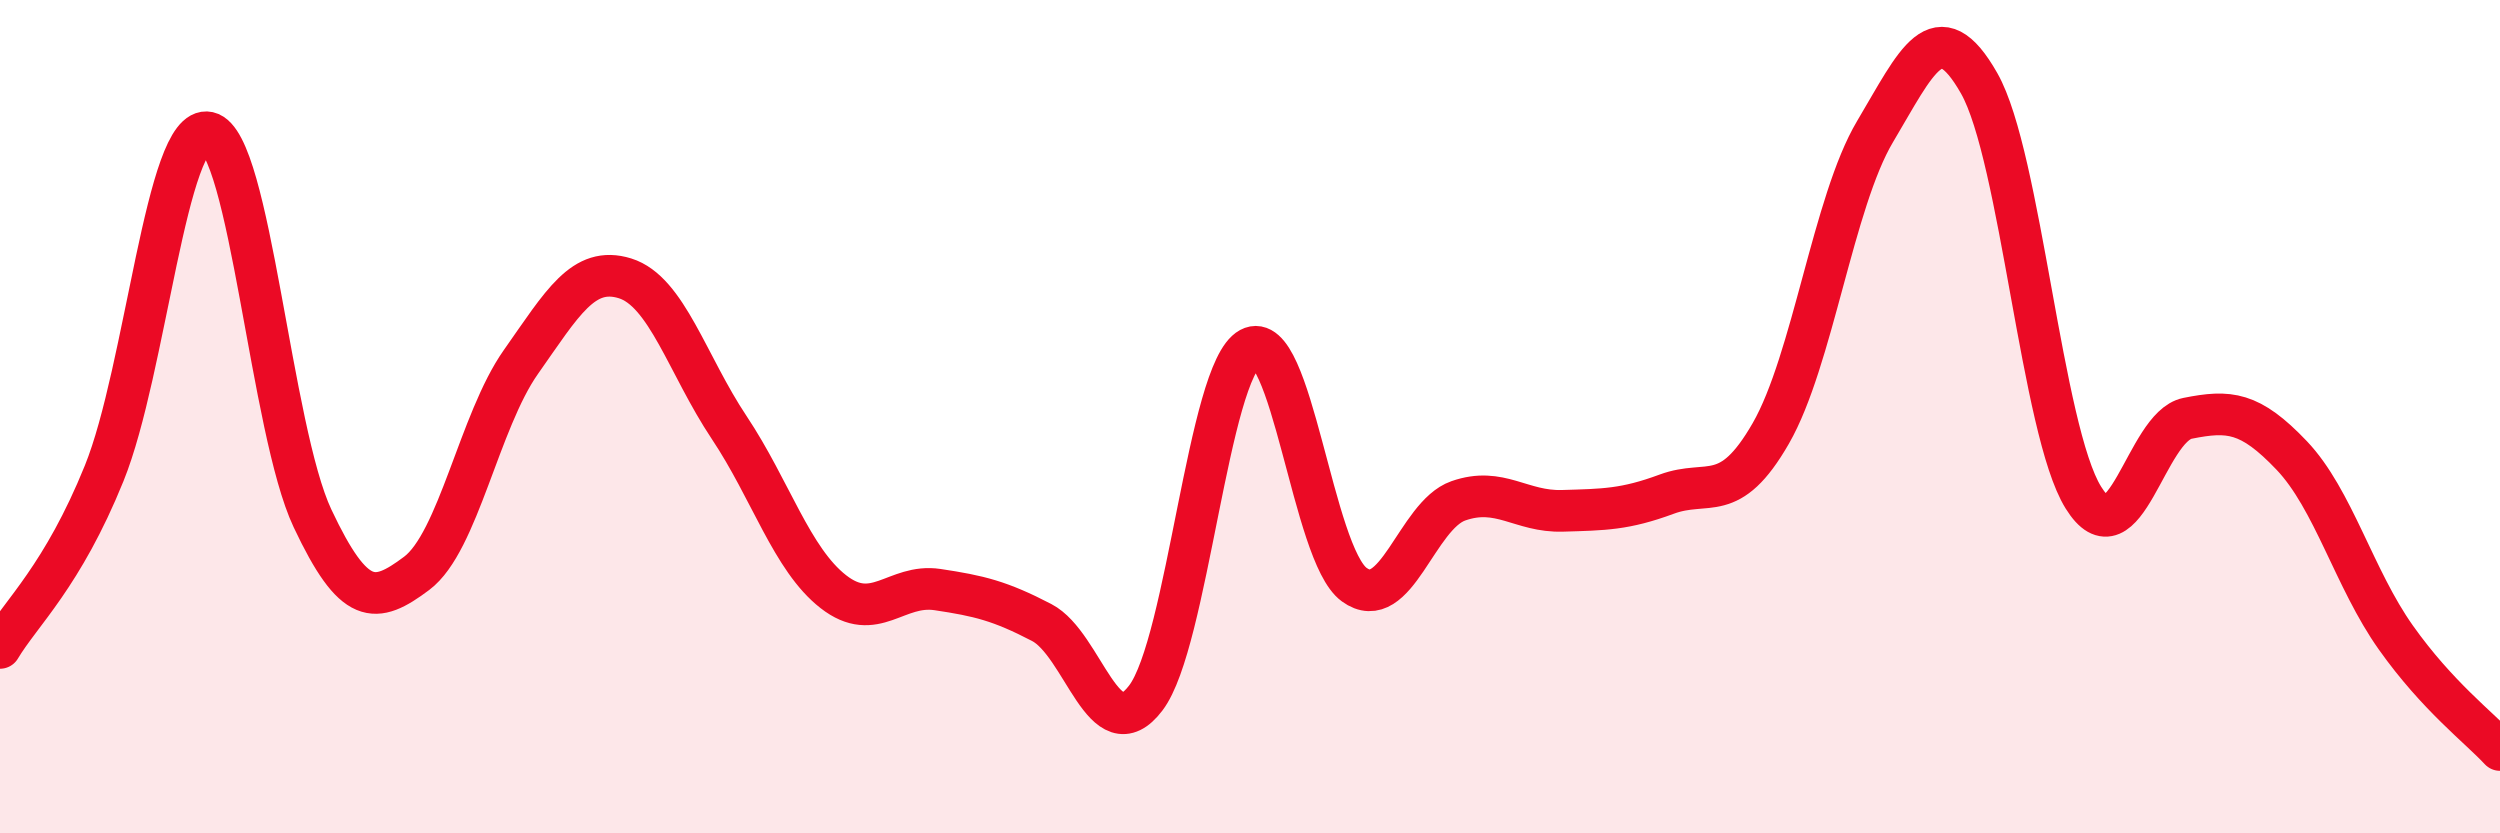
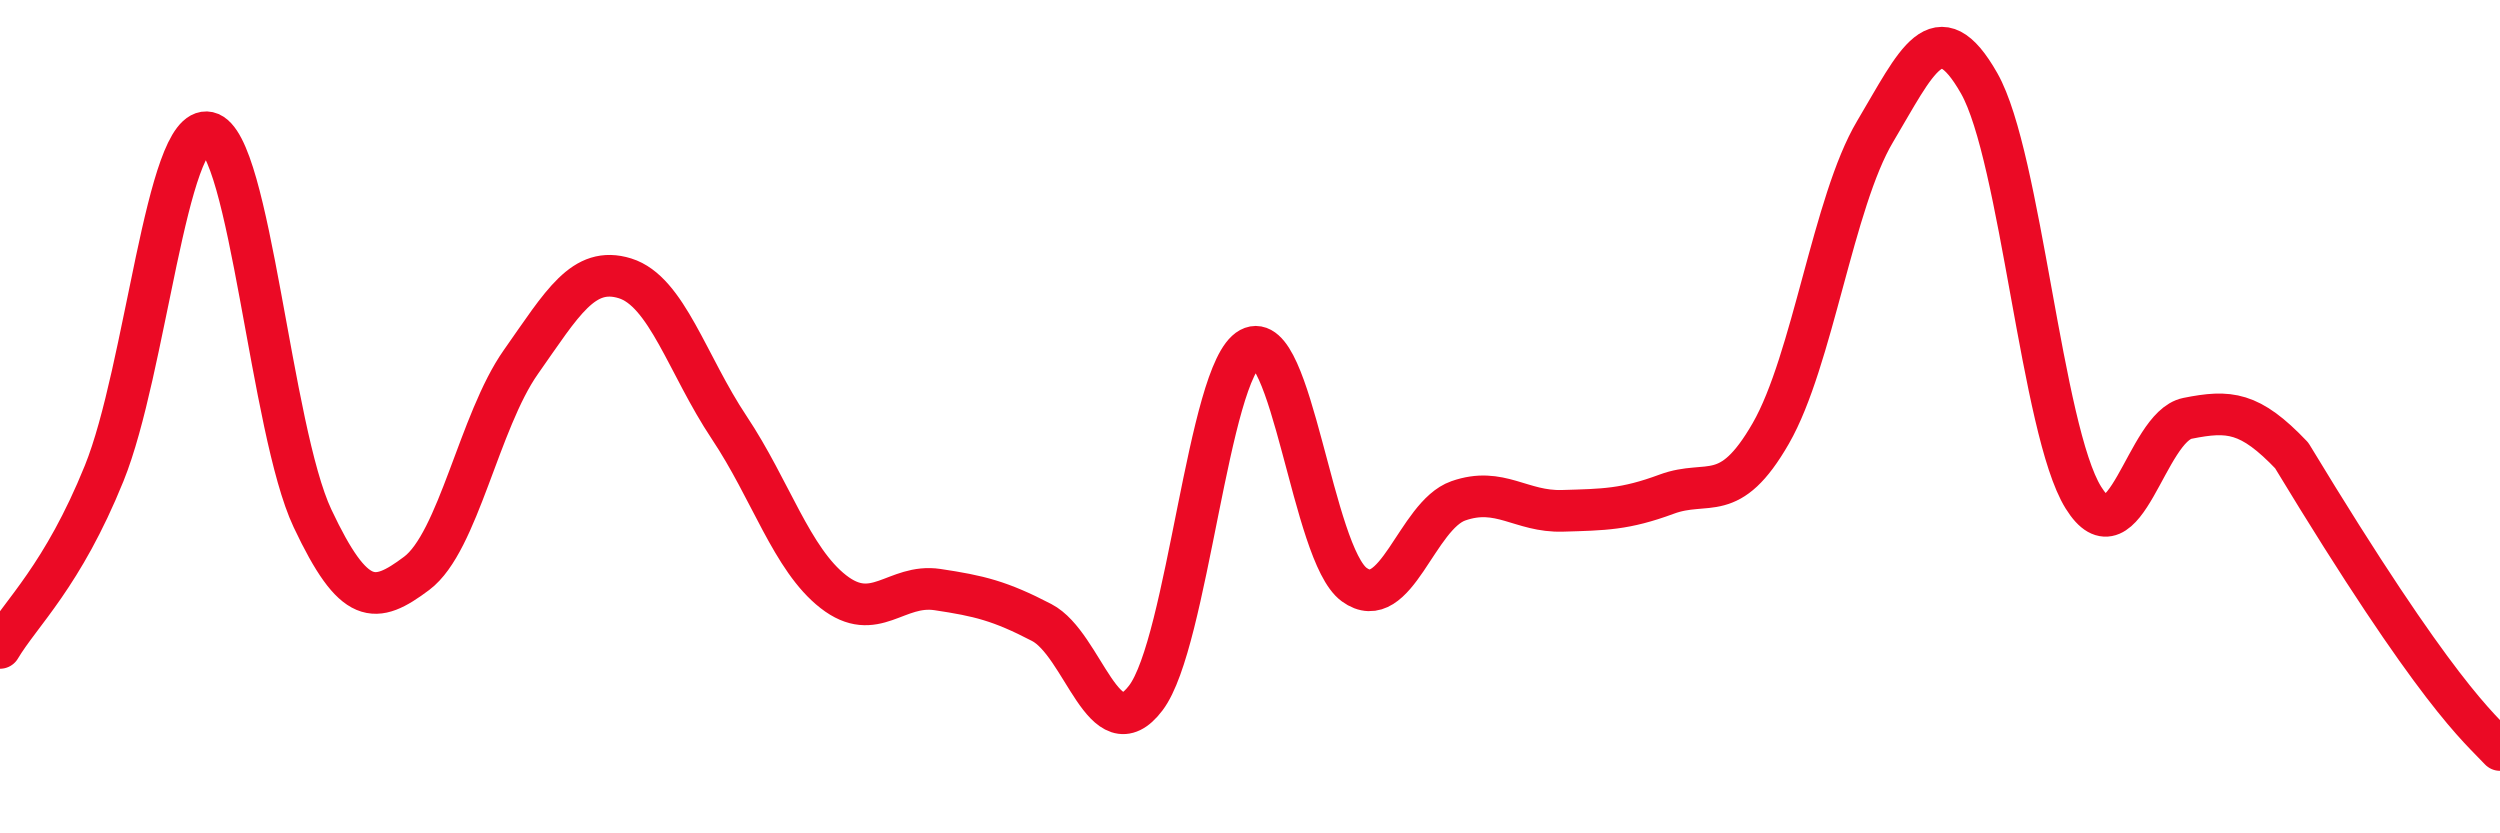
<svg xmlns="http://www.w3.org/2000/svg" width="60" height="20" viewBox="0 0 60 20">
-   <path d="M 0,15.55 C 0.5,14.71 1.5,13.83 2.5,11.36 C 3.5,8.89 4,2.96 5,3.18 C 6,3.4 6.5,10.32 7.5,12.44 C 8.5,14.56 9,14.51 10,13.76 C 11,13.01 11.5,10.11 12.5,8.69 C 13.5,7.27 14,6.37 15,6.68 C 16,6.99 16.5,8.76 17.5,10.26 C 18.5,11.76 19,13.42 20,14.2 C 21,14.98 21.5,14 22.5,14.15 C 23.5,14.3 24,14.42 25,14.94 C 26,15.46 26.5,18.07 27.5,16.75 C 28.5,15.43 29,8.9 30,8.36 C 31,7.82 31.5,13.3 32.5,14.03 C 33.5,14.76 34,12.37 35,12.02 C 36,11.67 36.5,12.29 37.5,12.26 C 38.5,12.23 39,12.23 40,11.86 C 41,11.49 41.5,12.14 42.5,10.4 C 43.5,8.66 44,4.84 45,3.16 C 46,1.48 46.5,0.24 47.5,2 C 48.5,3.76 49,10.33 50,11.94 C 51,13.55 51.5,10.24 52.5,10.04 C 53.5,9.84 54,9.88 55,10.93 C 56,11.98 56.5,13.89 57.5,15.3 C 58.5,16.71 59.5,17.46 60,18L60 20L0 20Z" fill="#EB0A25" opacity="0.1" stroke-linecap="round" stroke-linejoin="round" />
-   <path d="M 0,15.55 C 0.5,14.71 1.5,13.83 2.5,11.36 C 3.5,8.89 4,2.96 5,3.18 C 6,3.4 6.5,10.32 7.5,12.44 C 8.5,14.56 9,14.51 10,13.76 C 11,13.01 11.5,10.11 12.5,8.69 C 13.5,7.27 14,6.37 15,6.68 C 16,6.99 16.5,8.76 17.5,10.26 C 18.5,11.76 19,13.42 20,14.2 C 21,14.98 21.5,14 22.5,14.15 C 23.5,14.3 24,14.42 25,14.94 C 26,15.46 26.5,18.07 27.5,16.75 C 28.5,15.43 29,8.9 30,8.36 C 31,7.82 31.5,13.3 32.5,14.03 C 33.5,14.76 34,12.37 35,12.02 C 36,11.67 36.5,12.29 37.5,12.26 C 38.5,12.23 39,12.23 40,11.86 C 41,11.49 41.5,12.14 42.5,10.4 C 43.5,8.66 44,4.84 45,3.16 C 46,1.48 46.5,0.24 47.5,2 C 48.5,3.76 49,10.33 50,11.94 C 51,13.55 51.5,10.24 52.5,10.04 C 53.5,9.84 54,9.88 55,10.93 C 56,11.98 56.5,13.89 57.5,15.3 C 58.5,16.71 59.5,17.46 60,18" stroke="#EB0A25" stroke-width="1" fill="none" stroke-linecap="round" stroke-linejoin="round" />
+   <path d="M 0,15.55 C 0.5,14.71 1.5,13.83 2.5,11.36 C 3.5,8.89 4,2.96 5,3.18 C 6,3.4 6.5,10.32 7.5,12.44 C 8.5,14.56 9,14.51 10,13.76 C 11,13.01 11.5,10.11 12.5,8.69 C 13.5,7.27 14,6.37 15,6.68 C 16,6.99 16.5,8.76 17.5,10.26 C 18.5,11.76 19,13.42 20,14.2 C 21,14.98 21.5,14 22.5,14.15 C 23.5,14.3 24,14.42 25,14.94 C 26,15.46 26.5,18.07 27.5,16.75 C 28.5,15.43 29,8.9 30,8.36 C 31,7.82 31.5,13.3 32.5,14.03 C 33.5,14.76 34,12.37 35,12.02 C 36,11.67 36.5,12.29 37.5,12.26 C 38.5,12.23 39,12.23 40,11.86 C 41,11.49 41.5,12.14 42.5,10.4 C 43.5,8.66 44,4.84 45,3.16 C 46,1.48 46.5,0.24 47.5,2 C 48.5,3.76 49,10.33 50,11.94 C 51,13.55 51.5,10.24 52.5,10.04 C 53.5,9.84 54,9.88 55,10.93 C 58.5,16.71 59.5,17.46 60,18" stroke="#EB0A25" stroke-width="1" fill="none" stroke-linecap="round" stroke-linejoin="round" />
</svg>